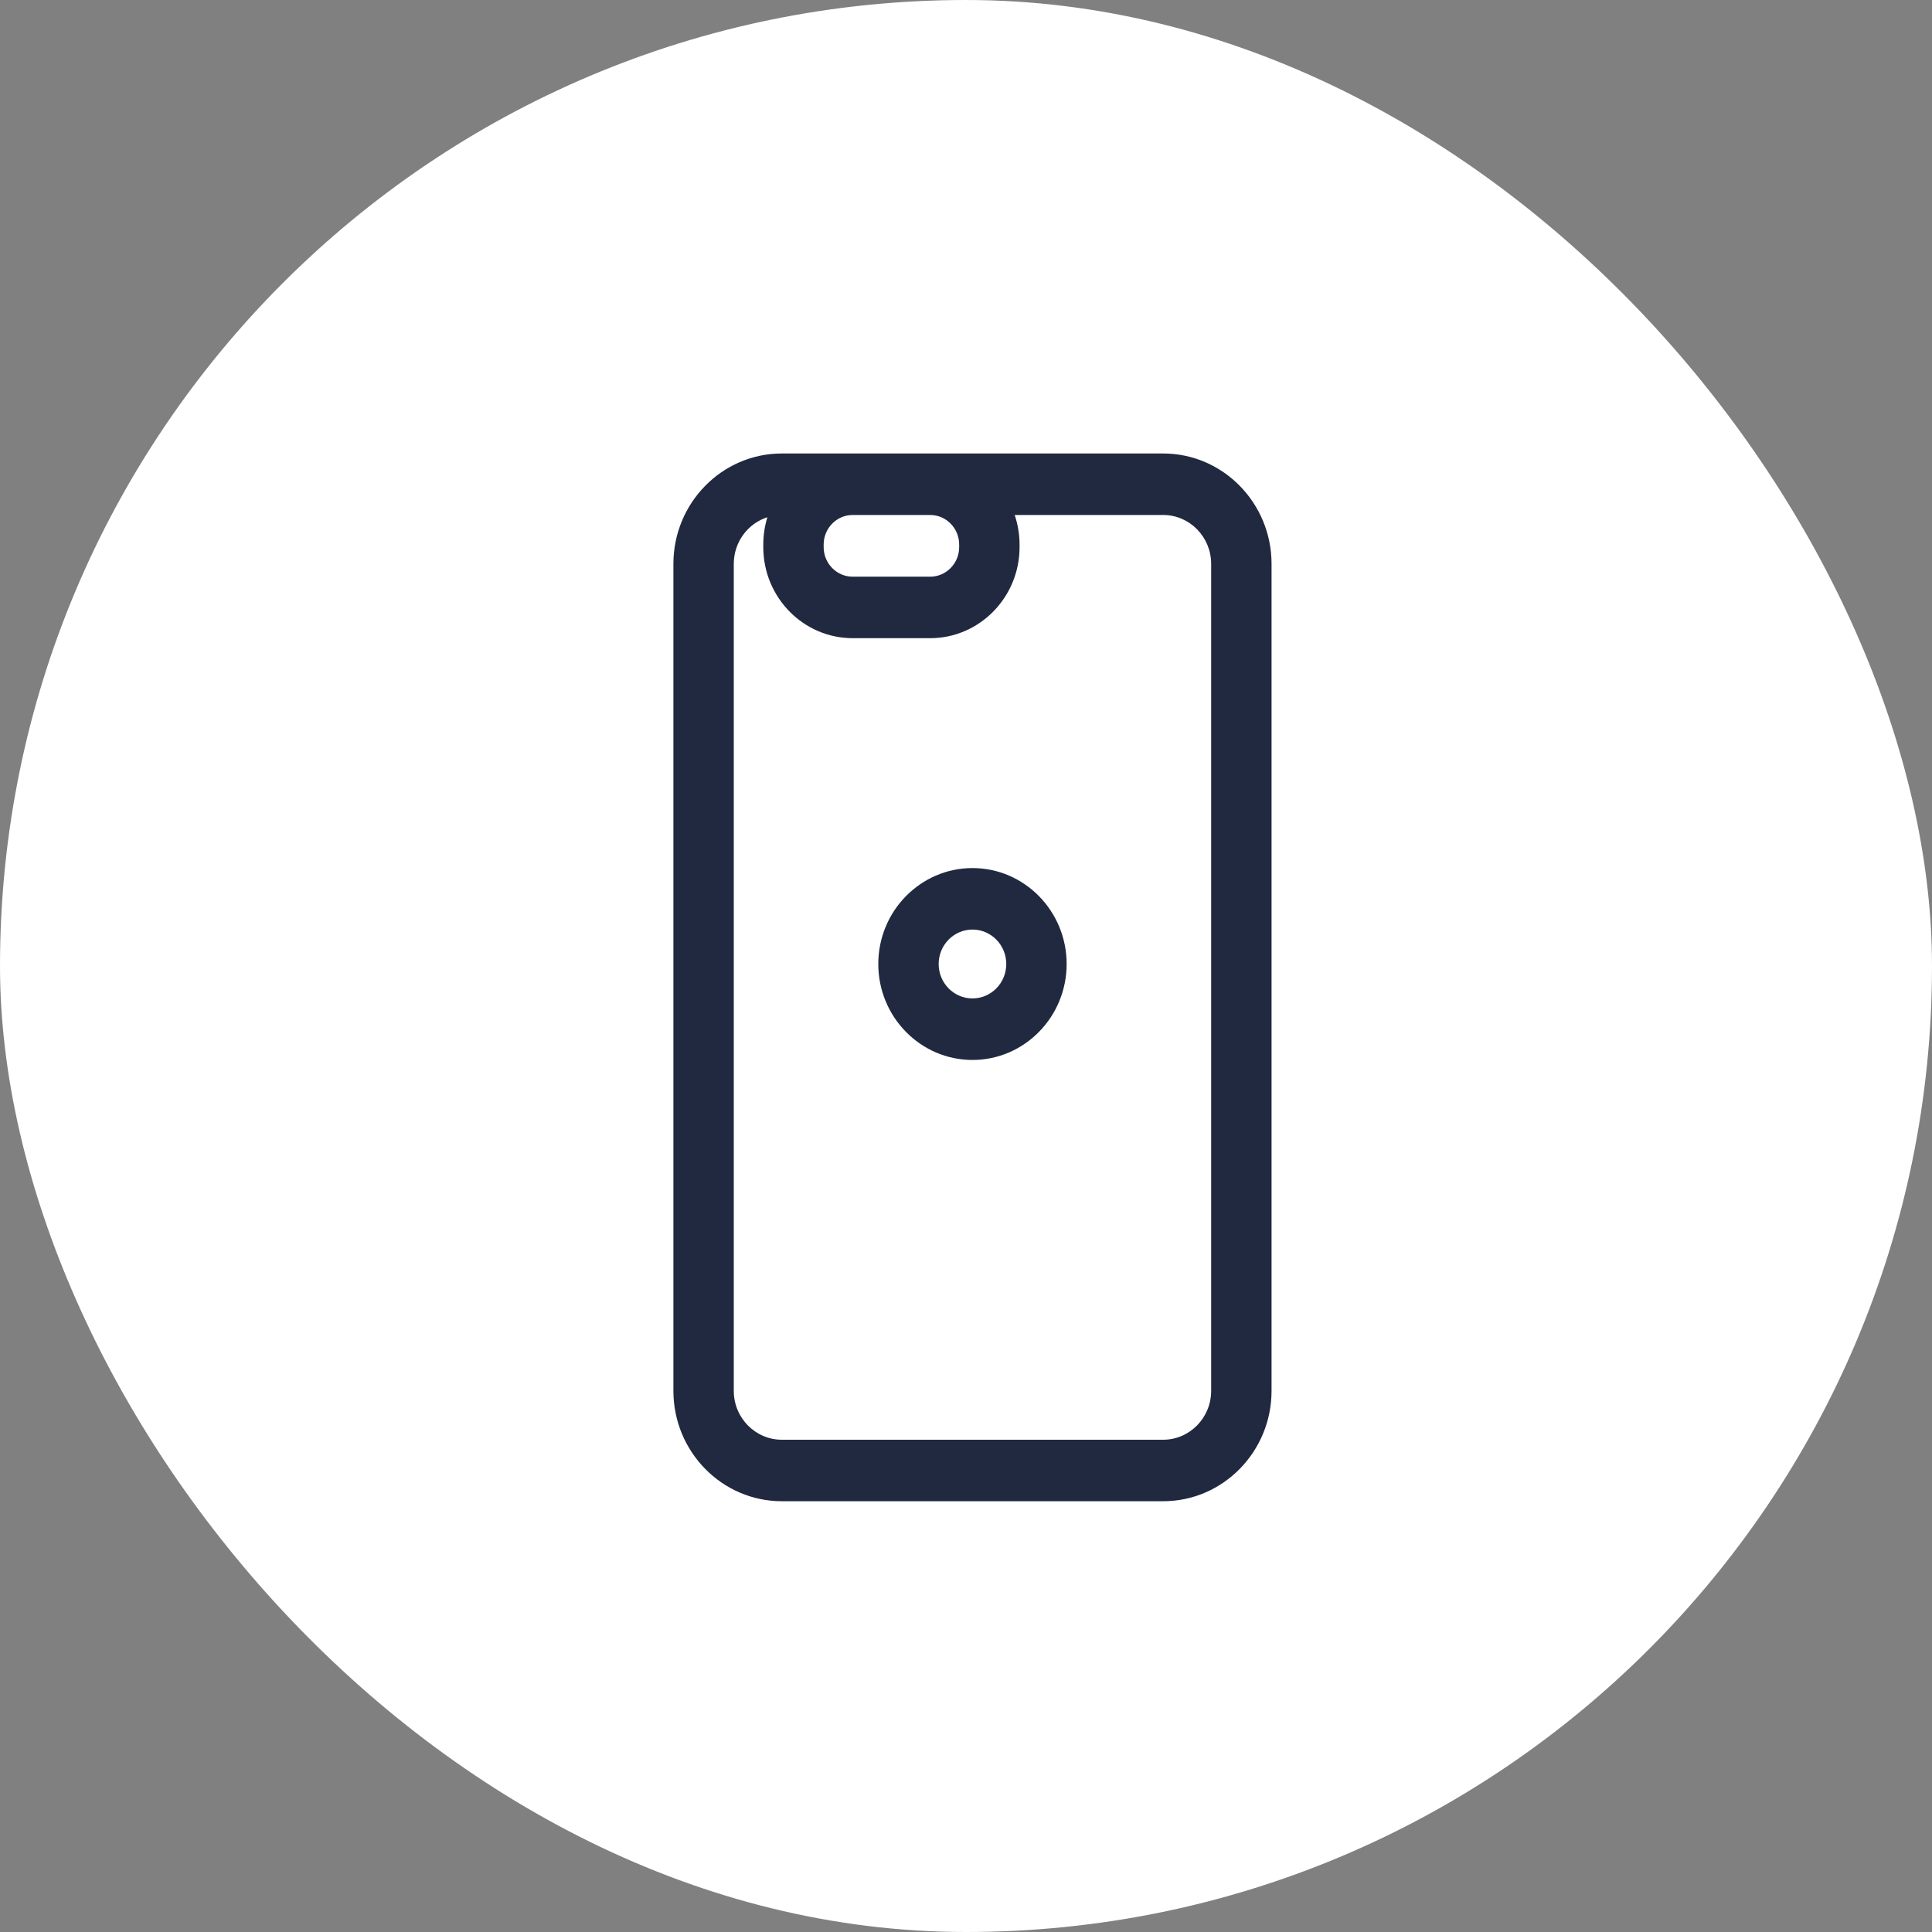
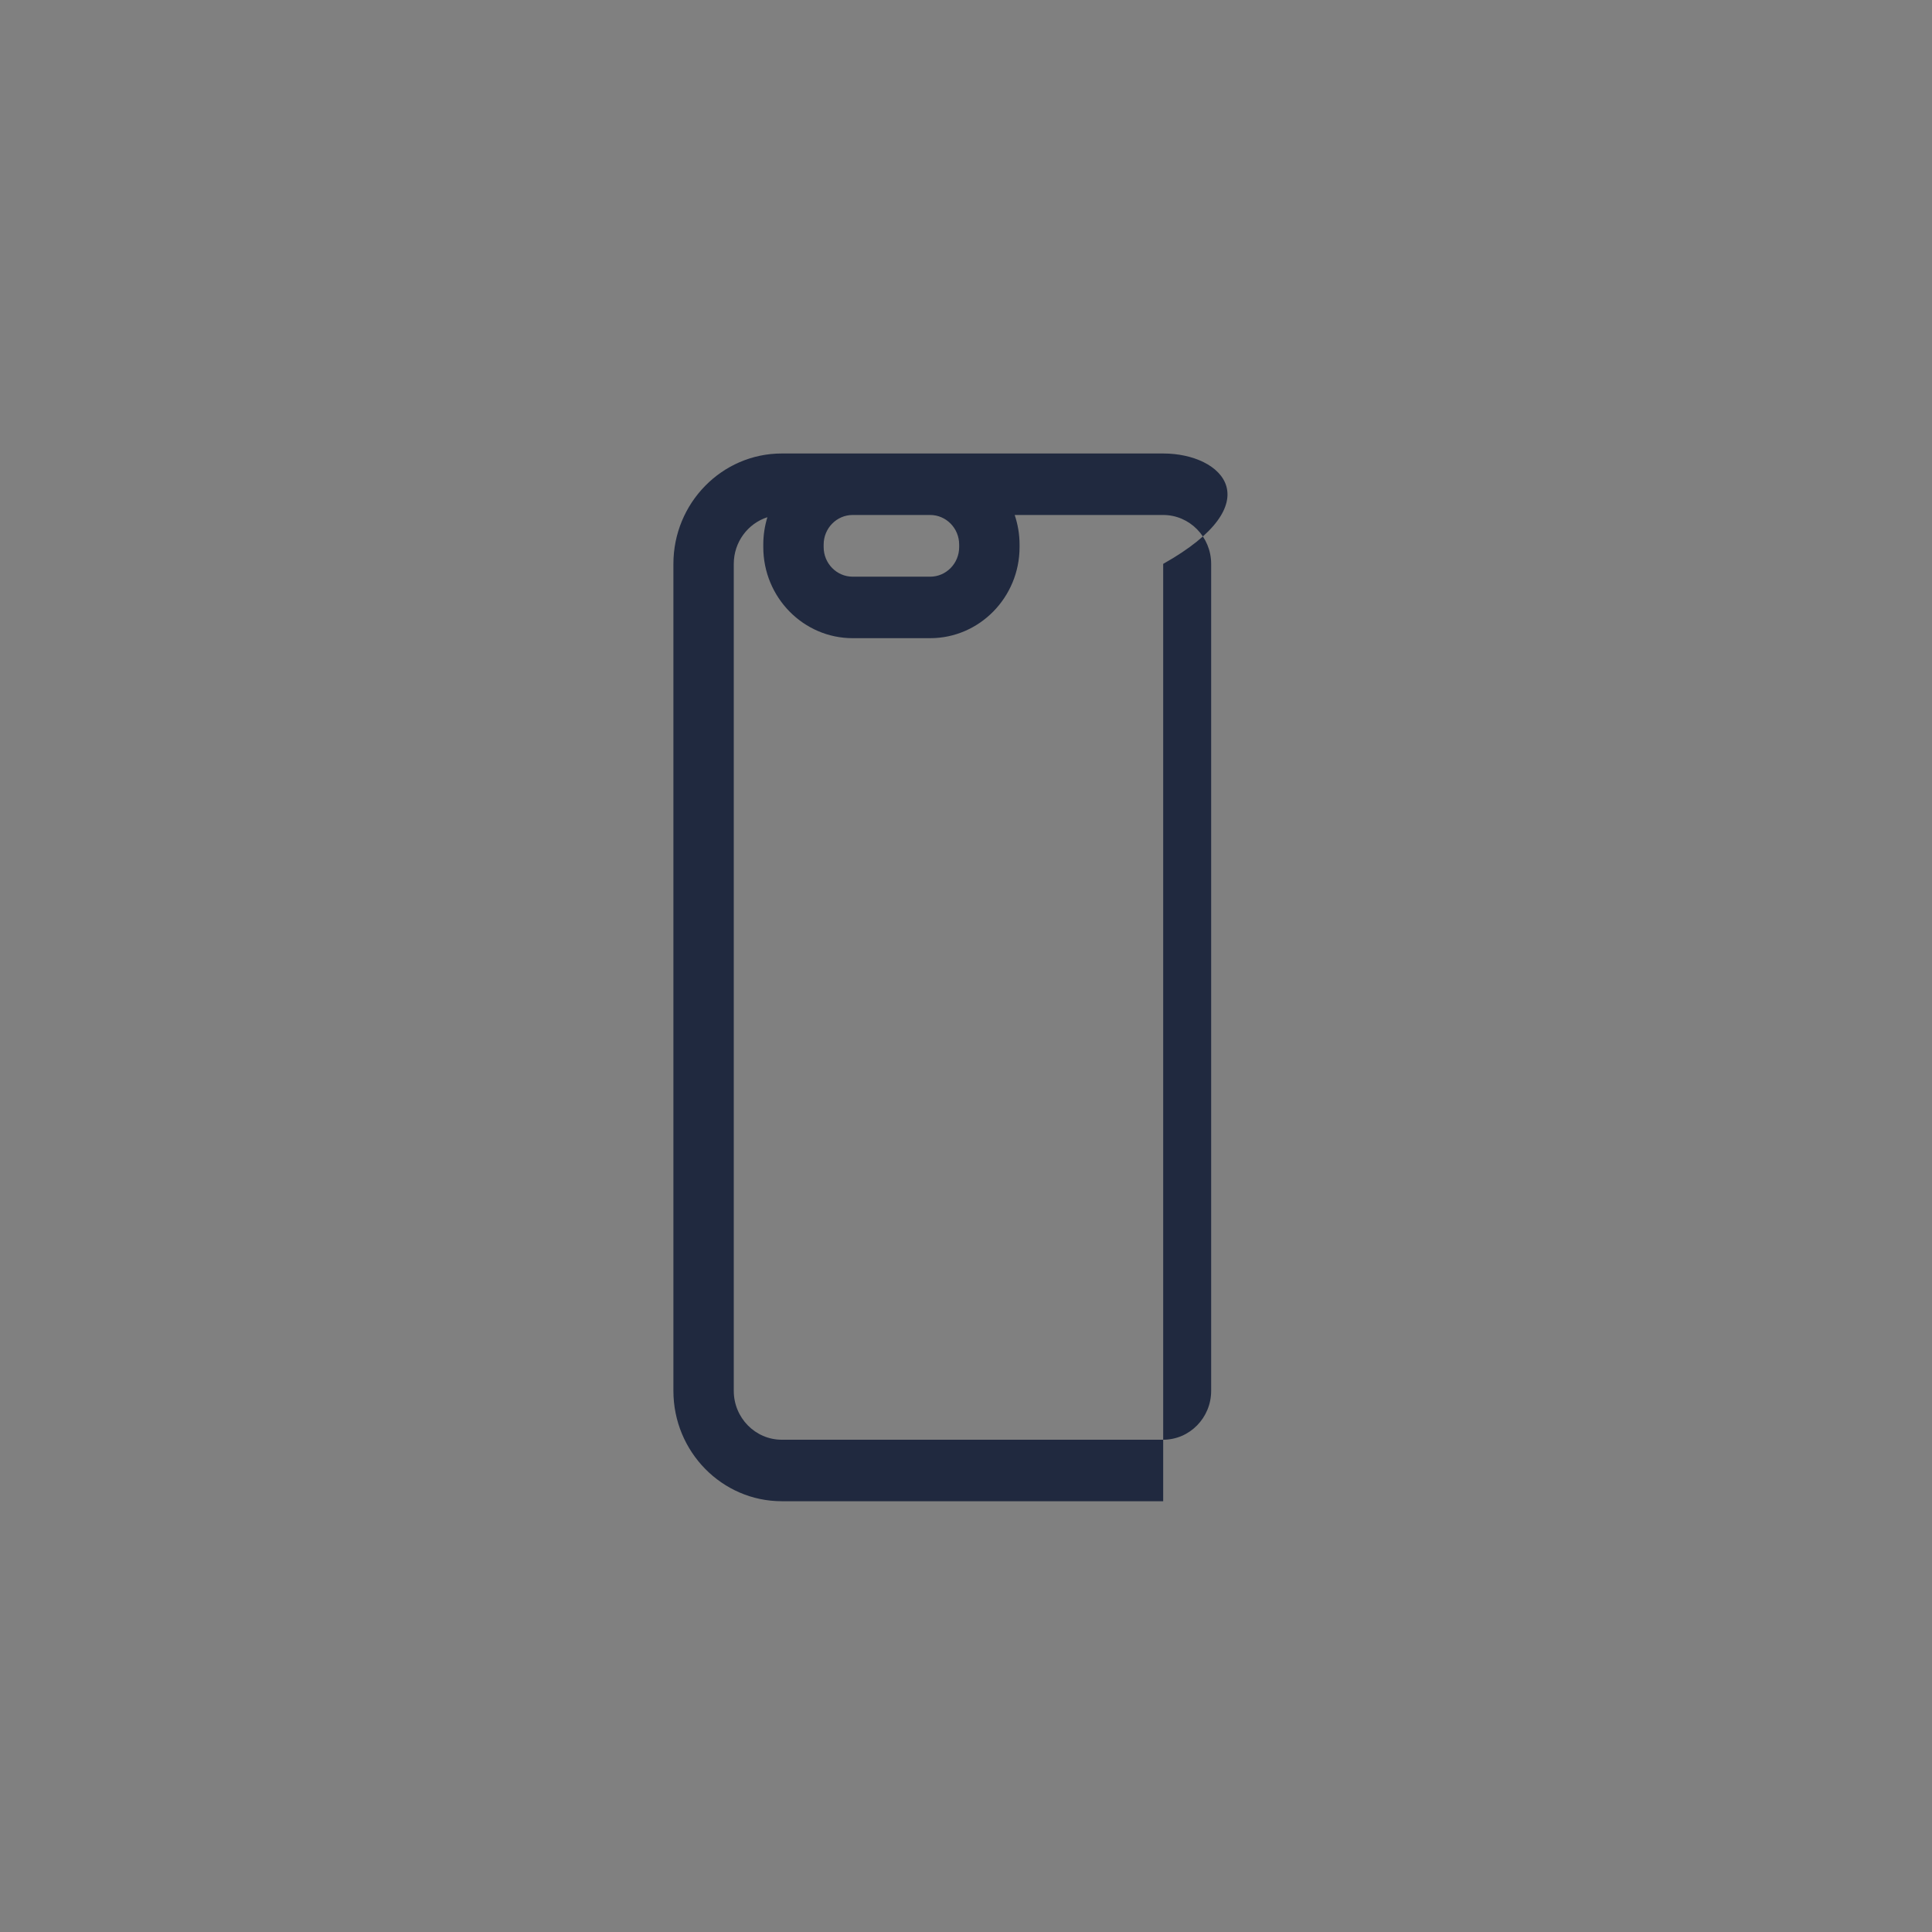
<svg xmlns="http://www.w3.org/2000/svg" fill="none" viewBox="0 0 65 65" height="65" width="65">
  <rect x="0" y="0" width="65" height="65" fill="#808080" stroke="none" />
-   <rect fill="white" rx="32.5" height="65" width="65" />
  <g clip-path="url(#clip0_51_3785)">
-     <path fill="#20293F" d="M39.134 15.257H26.302C24.291 15.257 22.656 16.923 22.656 18.971V46.794C22.656 48.841 24.291 50.507 26.302 50.507H39.134C41.144 50.507 42.78 48.841 42.78 46.794V18.971C42.78 16.923 41.144 15.257 39.134 15.257ZM31.294 17.326C31.832 17.326 32.27 17.772 32.27 18.321V18.407C32.27 18.956 31.832 19.402 31.294 19.402H28.688C28.149 19.402 27.711 18.956 27.711 18.407V18.321C27.711 17.772 28.149 17.326 28.688 17.326H31.294ZM40.748 46.794C40.748 47.7 40.024 48.438 39.134 48.438H26.302C25.411 48.438 24.687 47.7 24.687 46.794V18.971C24.687 18.235 25.163 17.611 25.818 17.401C25.729 17.692 25.68 18.001 25.68 18.321V18.407C25.68 20.097 27.029 21.471 28.688 21.471H31.293C32.952 21.471 34.302 20.097 34.302 18.407V18.321C34.302 17.973 34.243 17.638 34.138 17.326H39.134C40.024 17.326 40.748 18.064 40.748 18.971V46.794Z" />
-     <path fill="#20293F" d="M32.718 29.205C30.97 29.205 29.549 30.653 29.549 32.433C29.549 34.213 30.97 35.661 32.718 35.661C34.465 35.661 35.886 34.213 35.886 32.433C35.886 30.653 34.465 29.205 32.718 29.205ZM32.718 33.591C32.09 33.591 31.58 33.072 31.58 32.433C31.58 31.794 32.09 31.274 32.718 31.274C33.345 31.274 33.855 31.794 33.855 32.433C33.855 33.072 33.345 33.591 32.718 33.591Z" />
+     <path fill="#20293F" d="M39.134 15.257H26.302C24.291 15.257 22.656 16.923 22.656 18.971V46.794C22.656 48.841 24.291 50.507 26.302 50.507H39.134V18.971C42.78 16.923 41.144 15.257 39.134 15.257ZM31.294 17.326C31.832 17.326 32.27 17.772 32.27 18.321V18.407C32.27 18.956 31.832 19.402 31.294 19.402H28.688C28.149 19.402 27.711 18.956 27.711 18.407V18.321C27.711 17.772 28.149 17.326 28.688 17.326H31.294ZM40.748 46.794C40.748 47.7 40.024 48.438 39.134 48.438H26.302C25.411 48.438 24.687 47.7 24.687 46.794V18.971C24.687 18.235 25.163 17.611 25.818 17.401C25.729 17.692 25.68 18.001 25.68 18.321V18.407C25.68 20.097 27.029 21.471 28.688 21.471H31.293C32.952 21.471 34.302 20.097 34.302 18.407V18.321C34.302 17.973 34.243 17.638 34.138 17.326H39.134C40.024 17.326 40.748 18.064 40.748 18.971V46.794Z" />
  </g>
  <defs>
    <clipPath id="clip0_51_3785">
      <rect transform="translate(22.122 14)" fill="white" height="37" width="20.756" />
    </clipPath>
  </defs>
</svg>